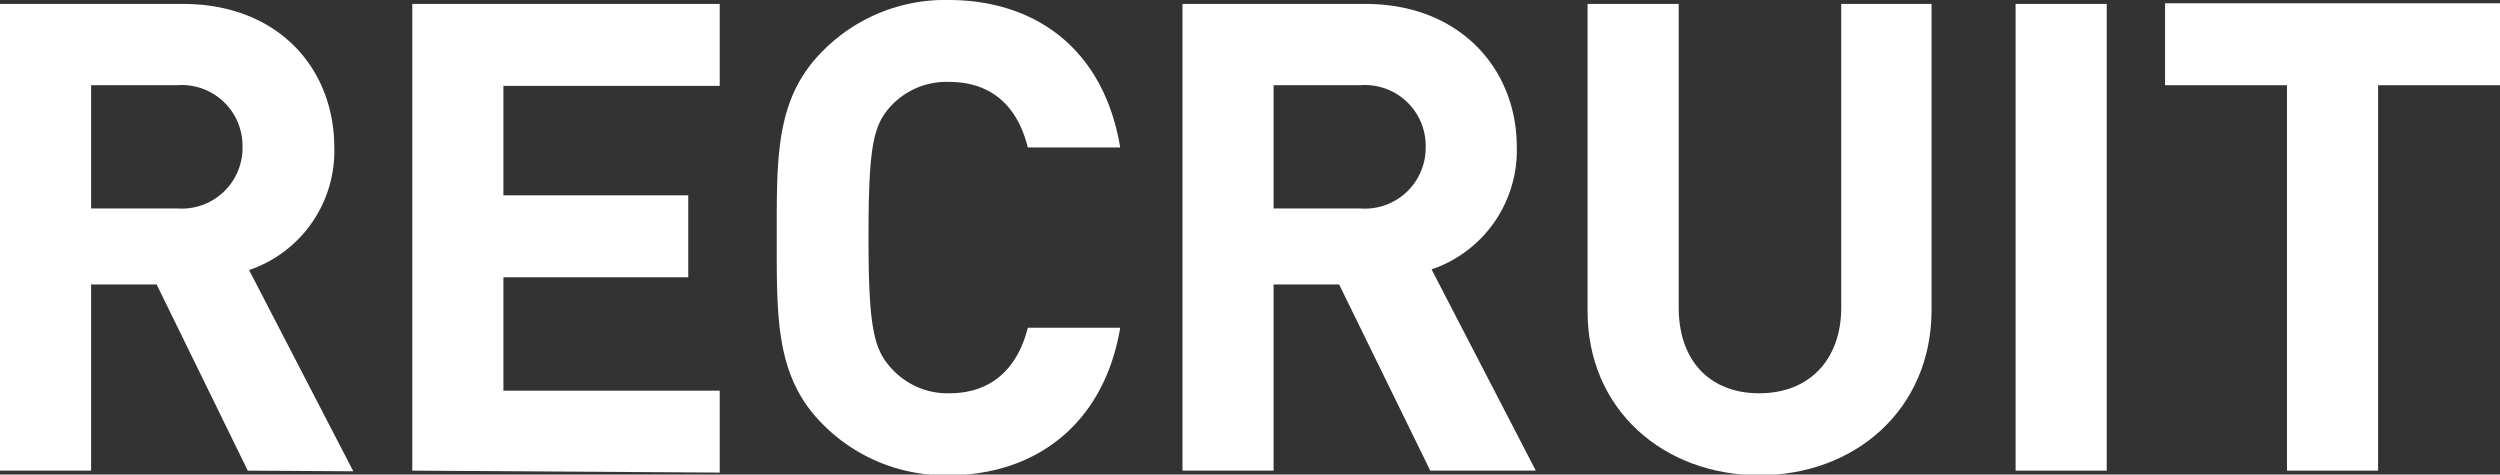
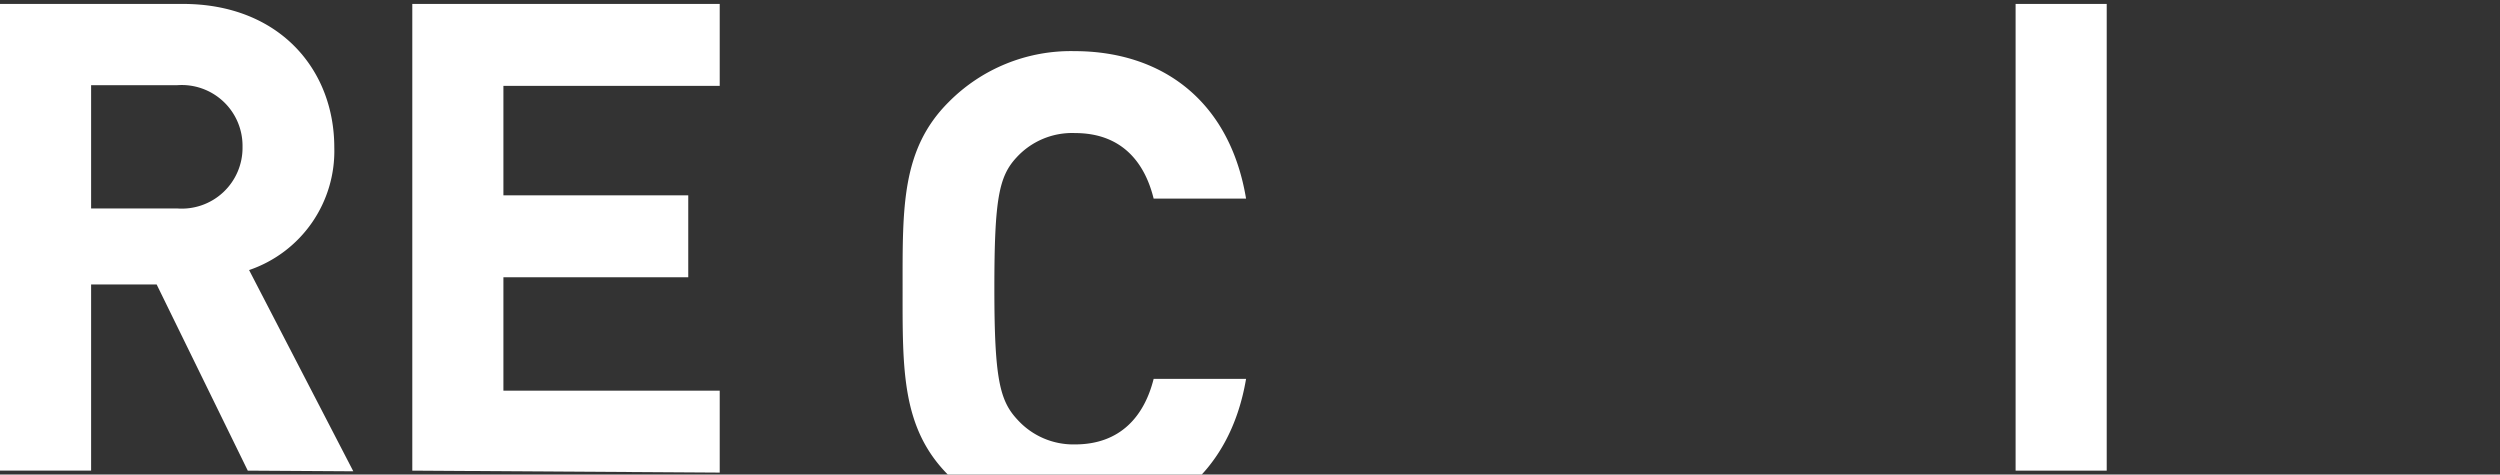
<svg xmlns="http://www.w3.org/2000/svg" height="28.96" viewBox="0 0 152.56 28.96" width="152.56">
  <rect x="0" y="0" width="152.56" height="28.96" fill="#333333" stroke="none" />
  <g fill="#fff">
    <path d="m15.12 28.72-5.56-11.36h-4v11.36h-5.56v-28.48h11.16c5.84 0 9.24 3.96 9.24 8.76a7.67 7.67 0 0 1 -5.2 7.48l6.36 12.28zm-4.32-23.52h-5.24v7.52h5.24a3.71 3.71 0 0 0 4-3.76 3.71 3.71 0 0 0 -4-3.76z" />
    <path d="m25.16 28.72v-28.48h18.76v5h-13.2v6.68h11.28v5h-11.28v6.92h13.2v5z" />
-     <path d="m57.88 29a10.49 10.49 0 0 1 -7.68-3.12c-2.88-2.88-2.8-6.48-2.8-11.4s-.08-8.48 2.8-11.36a10.49 10.49 0 0 1 7.68-3.12c5.32 0 9.48 3 10.48 9h-5.64c-.56-2.28-2-4-4.8-4a4.6 4.6 0 0 0 -3.56 1.48c-1.08 1.16-1.36 2.52-1.36 8s.32 6.84 1.4 8a4.6 4.6 0 0 0 3.52 1.52c2.8 0 4.24-1.76 4.8-4h5.64c-1 5.92-5.2 9-10.48 9z" />
-     <path d="m87.28 28.72-5.56-11.36h-4v11.36h-5.56v-28.48h11.16c5.8 0 9.24 4 9.24 8.72a7.67 7.67 0 0 1 -5.2 7.48l6.36 12.28zm-4.28-23.52h-5.28v7.52h5.28a3.71 3.71 0 0 0 4-3.72 3.71 3.71 0 0 0 -4-3.8z" />
-     <path d="m107.36 29c-5.84 0-10.48-4-10.48-10v-18.76h5.56v18.52c0 3.28 1.92 5.24 4.92 5.24s5-2 5-5.24v-18.52h5.51v18.76c-.04 6-4.67 10-10.51 10z" />
+     <path d="m57.88 29c-2.88-2.88-2.8-6.48-2.8-11.4s-.08-8.48 2.8-11.36a10.49 10.49 0 0 1 7.68-3.12c5.32 0 9.48 3 10.48 9h-5.64c-.56-2.28-2-4-4.8-4a4.6 4.6 0 0 0 -3.56 1.48c-1.08 1.16-1.36 2.52-1.36 8s.32 6.84 1.4 8a4.6 4.6 0 0 0 3.52 1.52c2.8 0 4.24-1.76 4.8-4h5.64c-1 5.92-5.2 9-10.48 9z" />
    <path d="m123 28.72v-28.48h5.56v28.48z" />
-     <path d="m145.12 5.2v23.52h-5.56v-23.52h-7.44v-5h20.44v5z" />
  </g>
</svg>